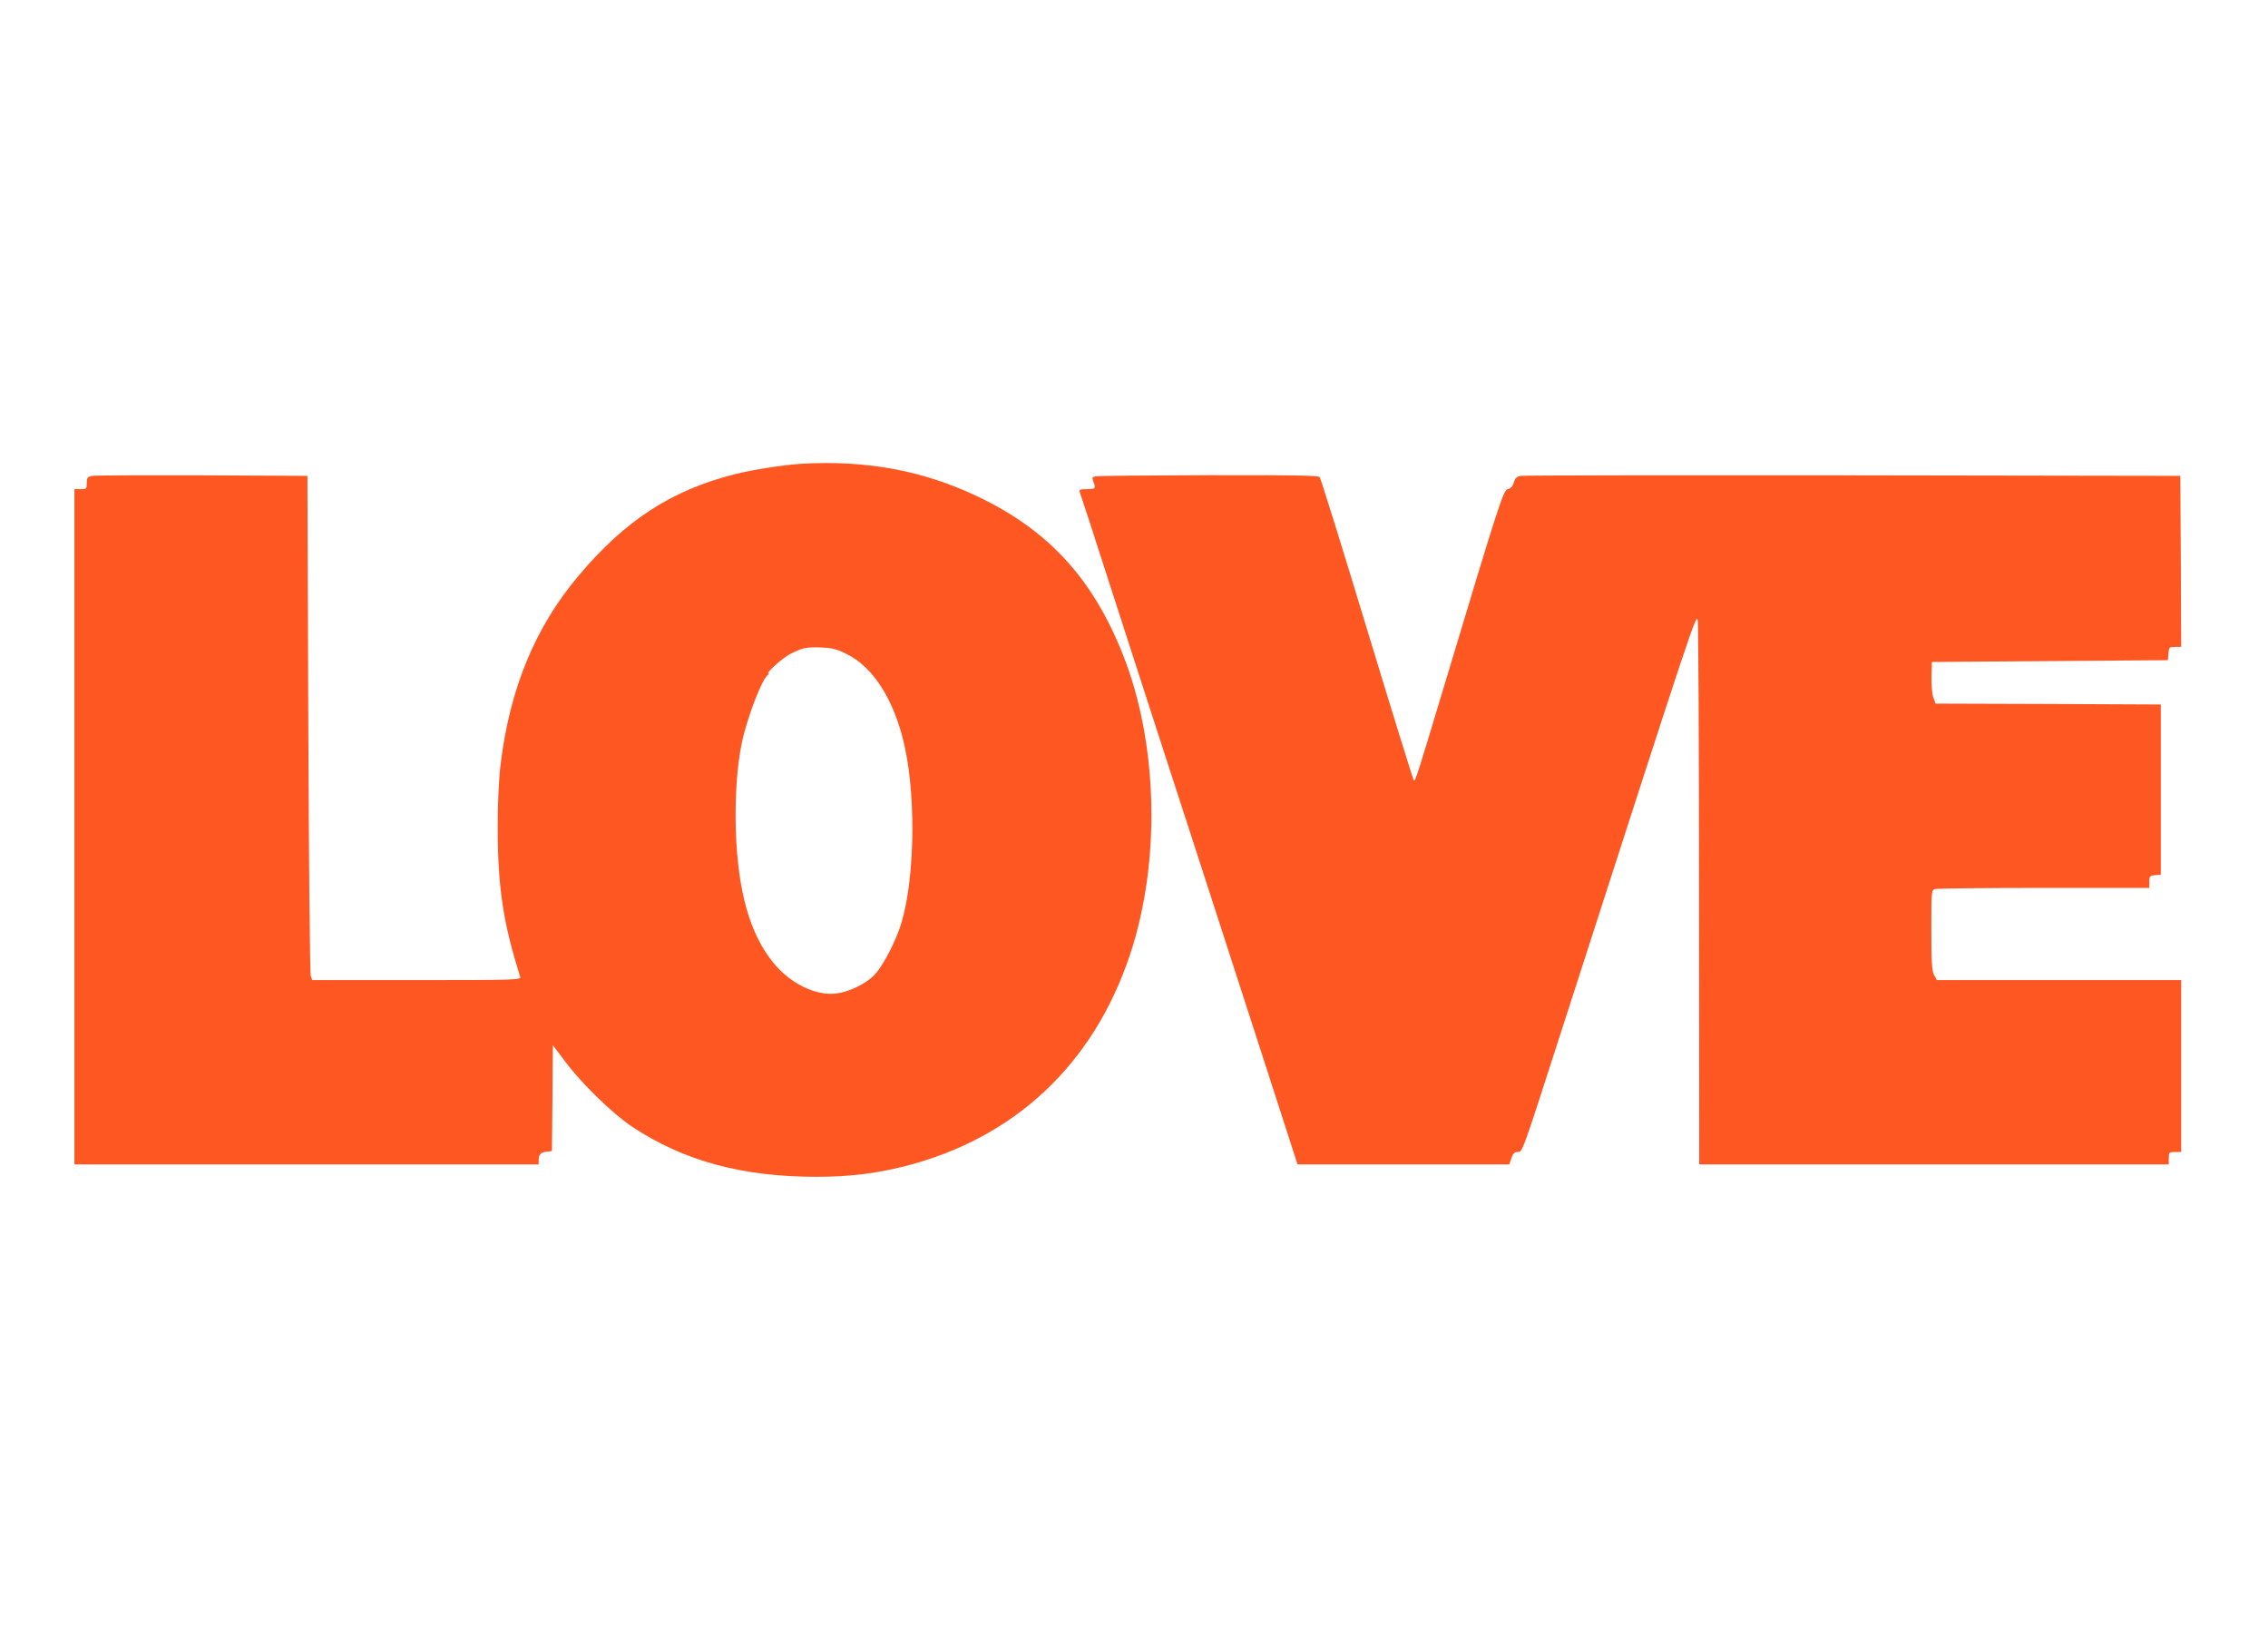
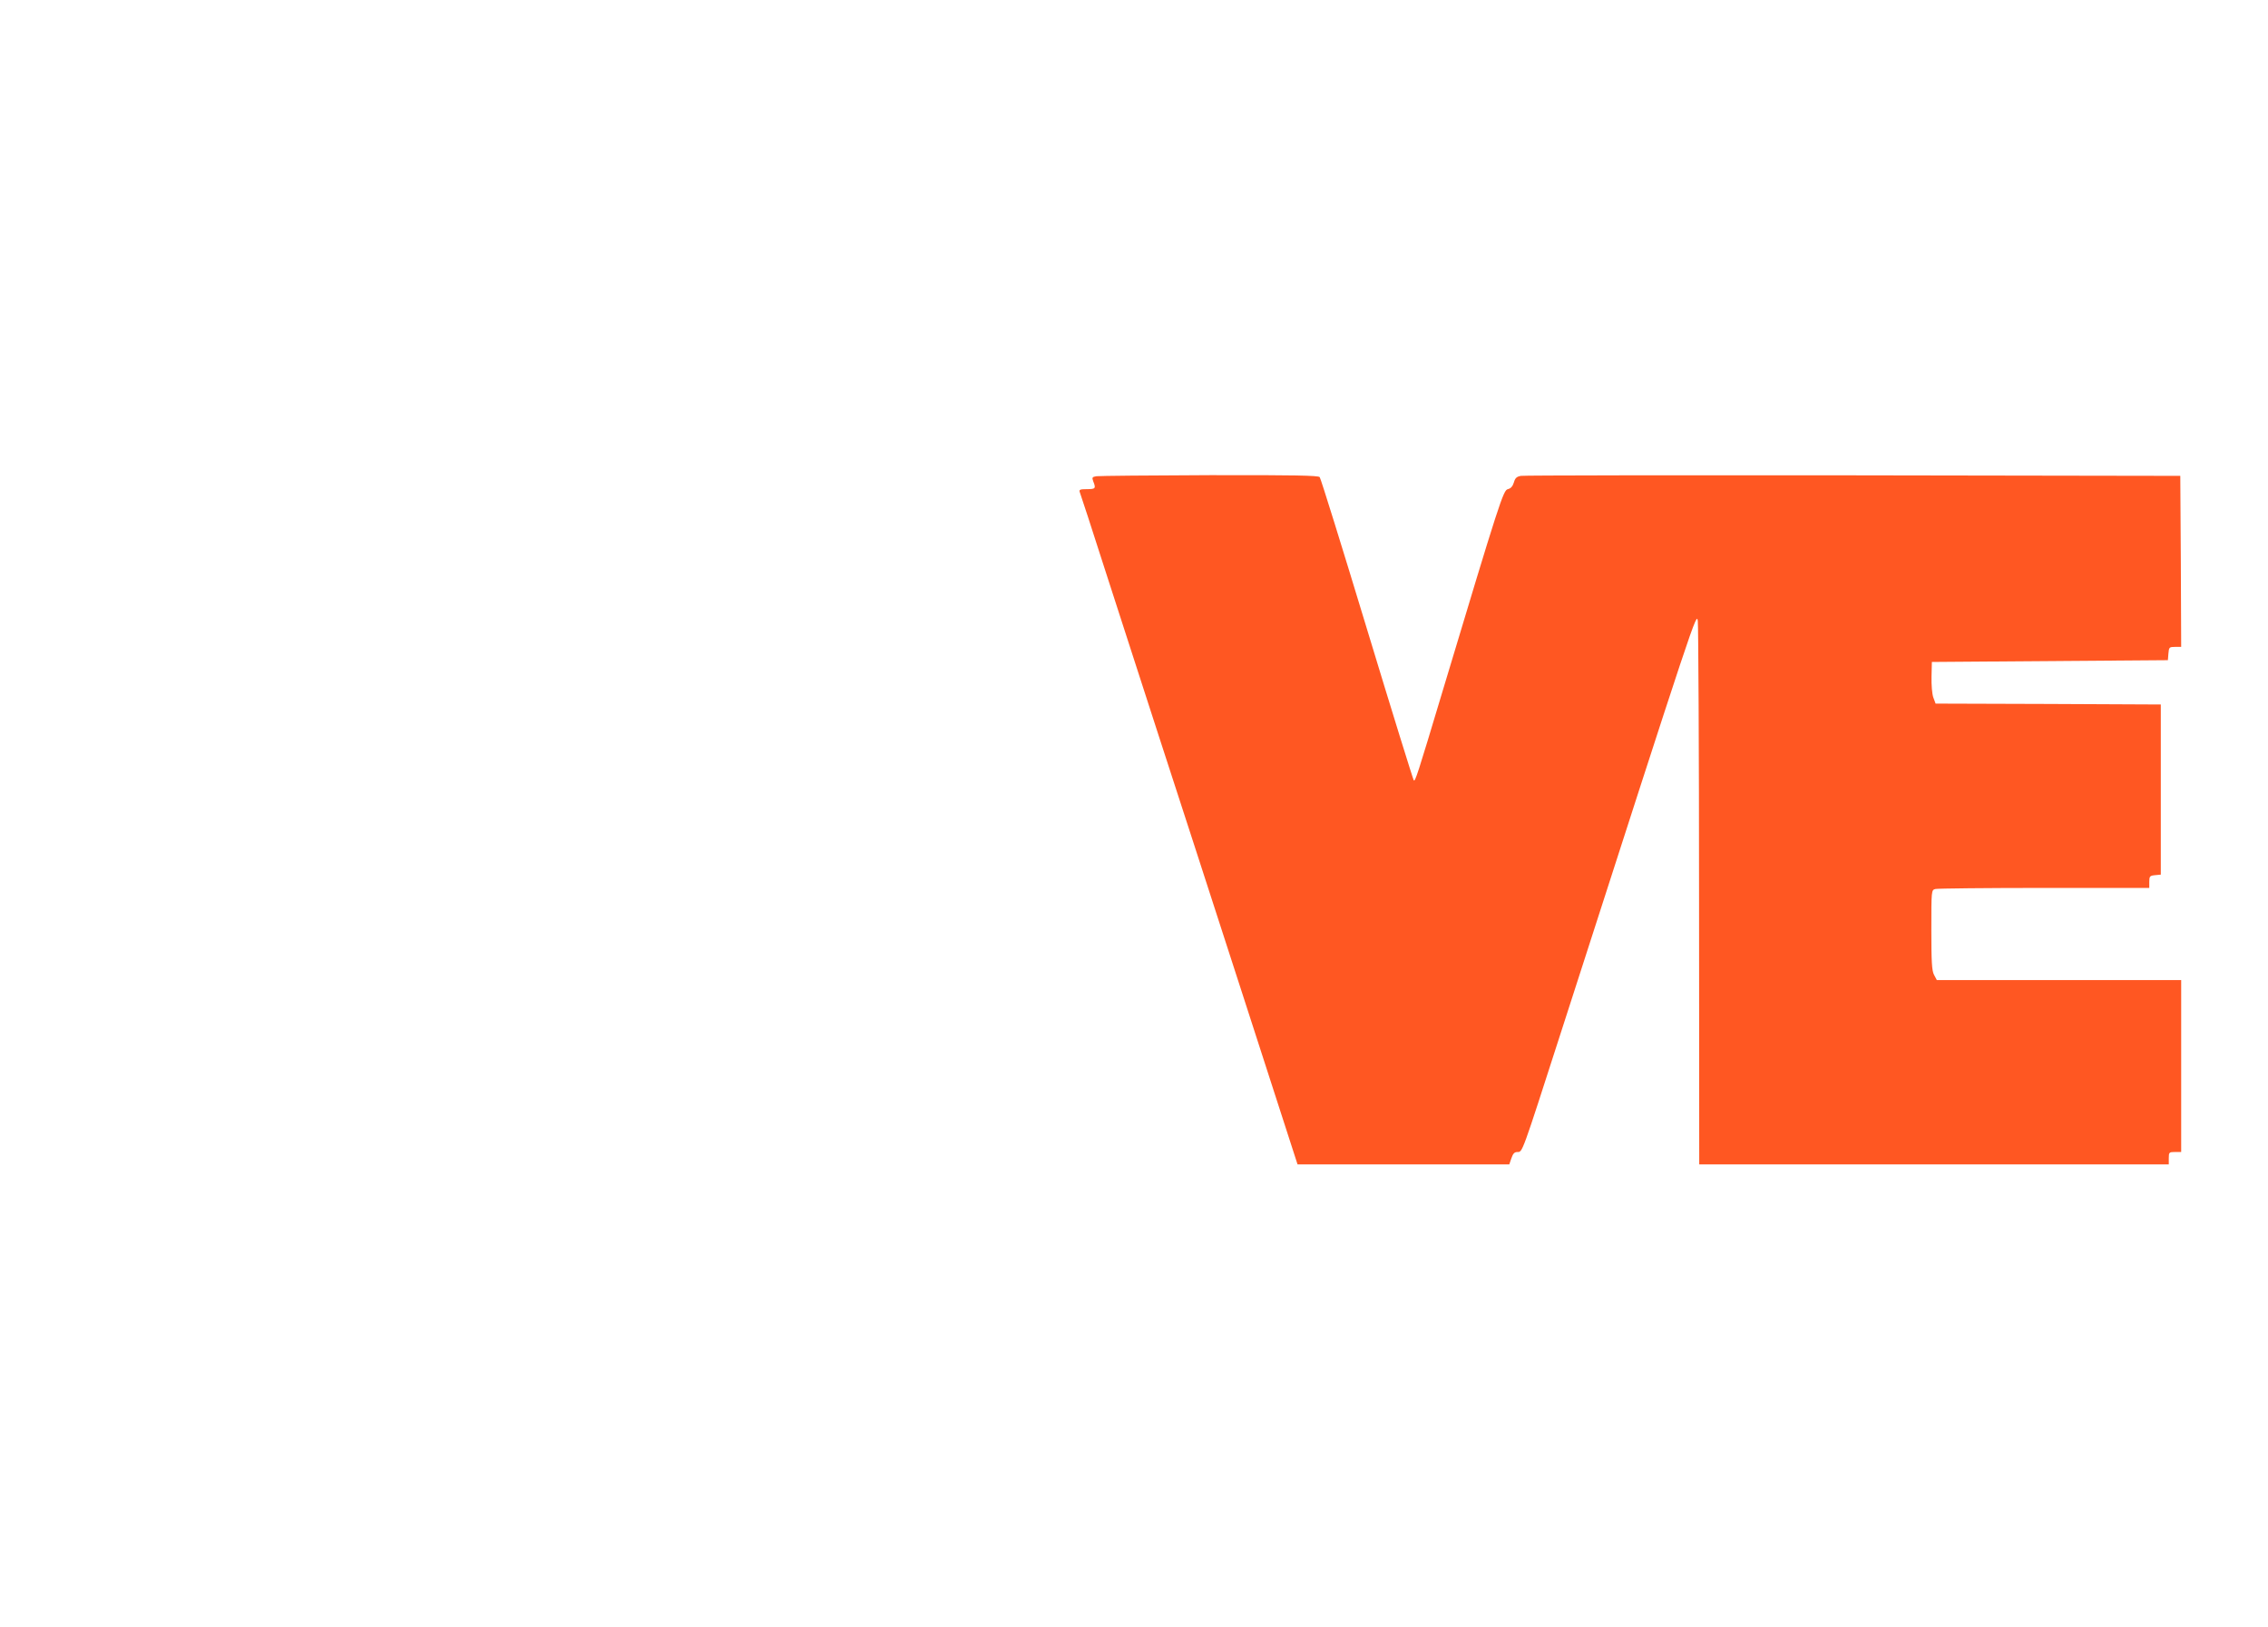
<svg xmlns="http://www.w3.org/2000/svg" version="1.0" width="1280pt" height="918pt" viewBox="0 0 1280 918" preserveAspectRatio="xMidYMid meet">
  <g transform="translate(0,918) scale(0.1,-0.1)" fill="#ff5722" stroke="none">
-     <path d="M4520 6563 c-95 -6 -271 -33 -370 -58 -359 -90 -621 -260 -886 -575 -245 -291 -388 -639 -439 -1066 -10 -80 -16 -213 -16 -349 0 -340 30 -540 127 -847 5 -17 -27 -18 -584 -18 l-590 0 -8 23 c-5 12 -11 652 -14 1422 l-5 1400 -590 3 c-324 1 -605 0 -623 -3 -29 -5 -32 -9 -32 -40 0 -33 -2 -35 -35 -35 l-35 0 0 -1905 0 -1905 1310 0 1310 0 0 23 c0 33 12 45 45 49 l30 3 3 299 2 299 67 -89 c94 -127 270 -298 383 -373 291 -192 619 -281 1039 -281 182 0 331 18 495 59 623 158 1068 576 1274 1196 174 523 158 1191 -40 1690 -170 429 -418 700 -813 890 -309 149 -633 210 -1005 188z m252 -1070 c155 -73 275 -261 333 -521 70 -315 55 -810 -32 -1042 -38 -101 -100 -214 -141 -254 -48 -49 -144 -94 -214 -102 -117 -13 -259 57 -356 177 -130 161 -197 398 -209 739 -6 182 6 365 33 495 29 142 115 366 148 387 6 4 7 8 3 8 -18 0 81 89 123 110 69 35 89 39 170 37 60 -2 88 -8 142 -34z" />
    <path d="M6188 6493 c-24 -4 -26 -7 -18 -29 16 -40 13 -44 -36 -44 -39 0 -45 -3 -40 -17 4 -9 70 -212 147 -452 77 -240 212 -654 298 -921 87 -267 299 -920 471 -1452 l313 -968 598 0 597 0 12 35 c9 26 17 35 34 35 29 0 23 -16 244 670 770 2388 767 2378 774 2325 3 -28 7 -728 7 -1557 l1 -1508 1325 0 1325 0 0 35 c0 33 2 35 35 35 l35 0 0 485 0 485 -690 0 -689 0 -16 30 c-12 23 -15 72 -15 253 0 225 0 225 23 231 12 3 289 6 615 6 l592 0 0 34 c0 32 3 35 33 38 l32 3 0 480 0 480 -636 3 -635 2 -13 35 c-7 20 -11 70 -10 117 l2 83 666 5 666 5 3 38 c3 35 5 37 38 37 l34 0 -2 483 -3 482 -1845 3 c-1015 1 -1859 0 -1876 -3 -24 -4 -33 -12 -40 -37 -7 -22 -17 -34 -34 -38 -26 -6 -44 -61 -370 -1145 -141 -470 -153 -506 -161 -498 -4 5 -123 388 -264 853 -141 465 -261 851 -267 858 -8 9 -143 12 -622 11 -336 -1 -623 -4 -638 -6z" />
  </g>
</svg>